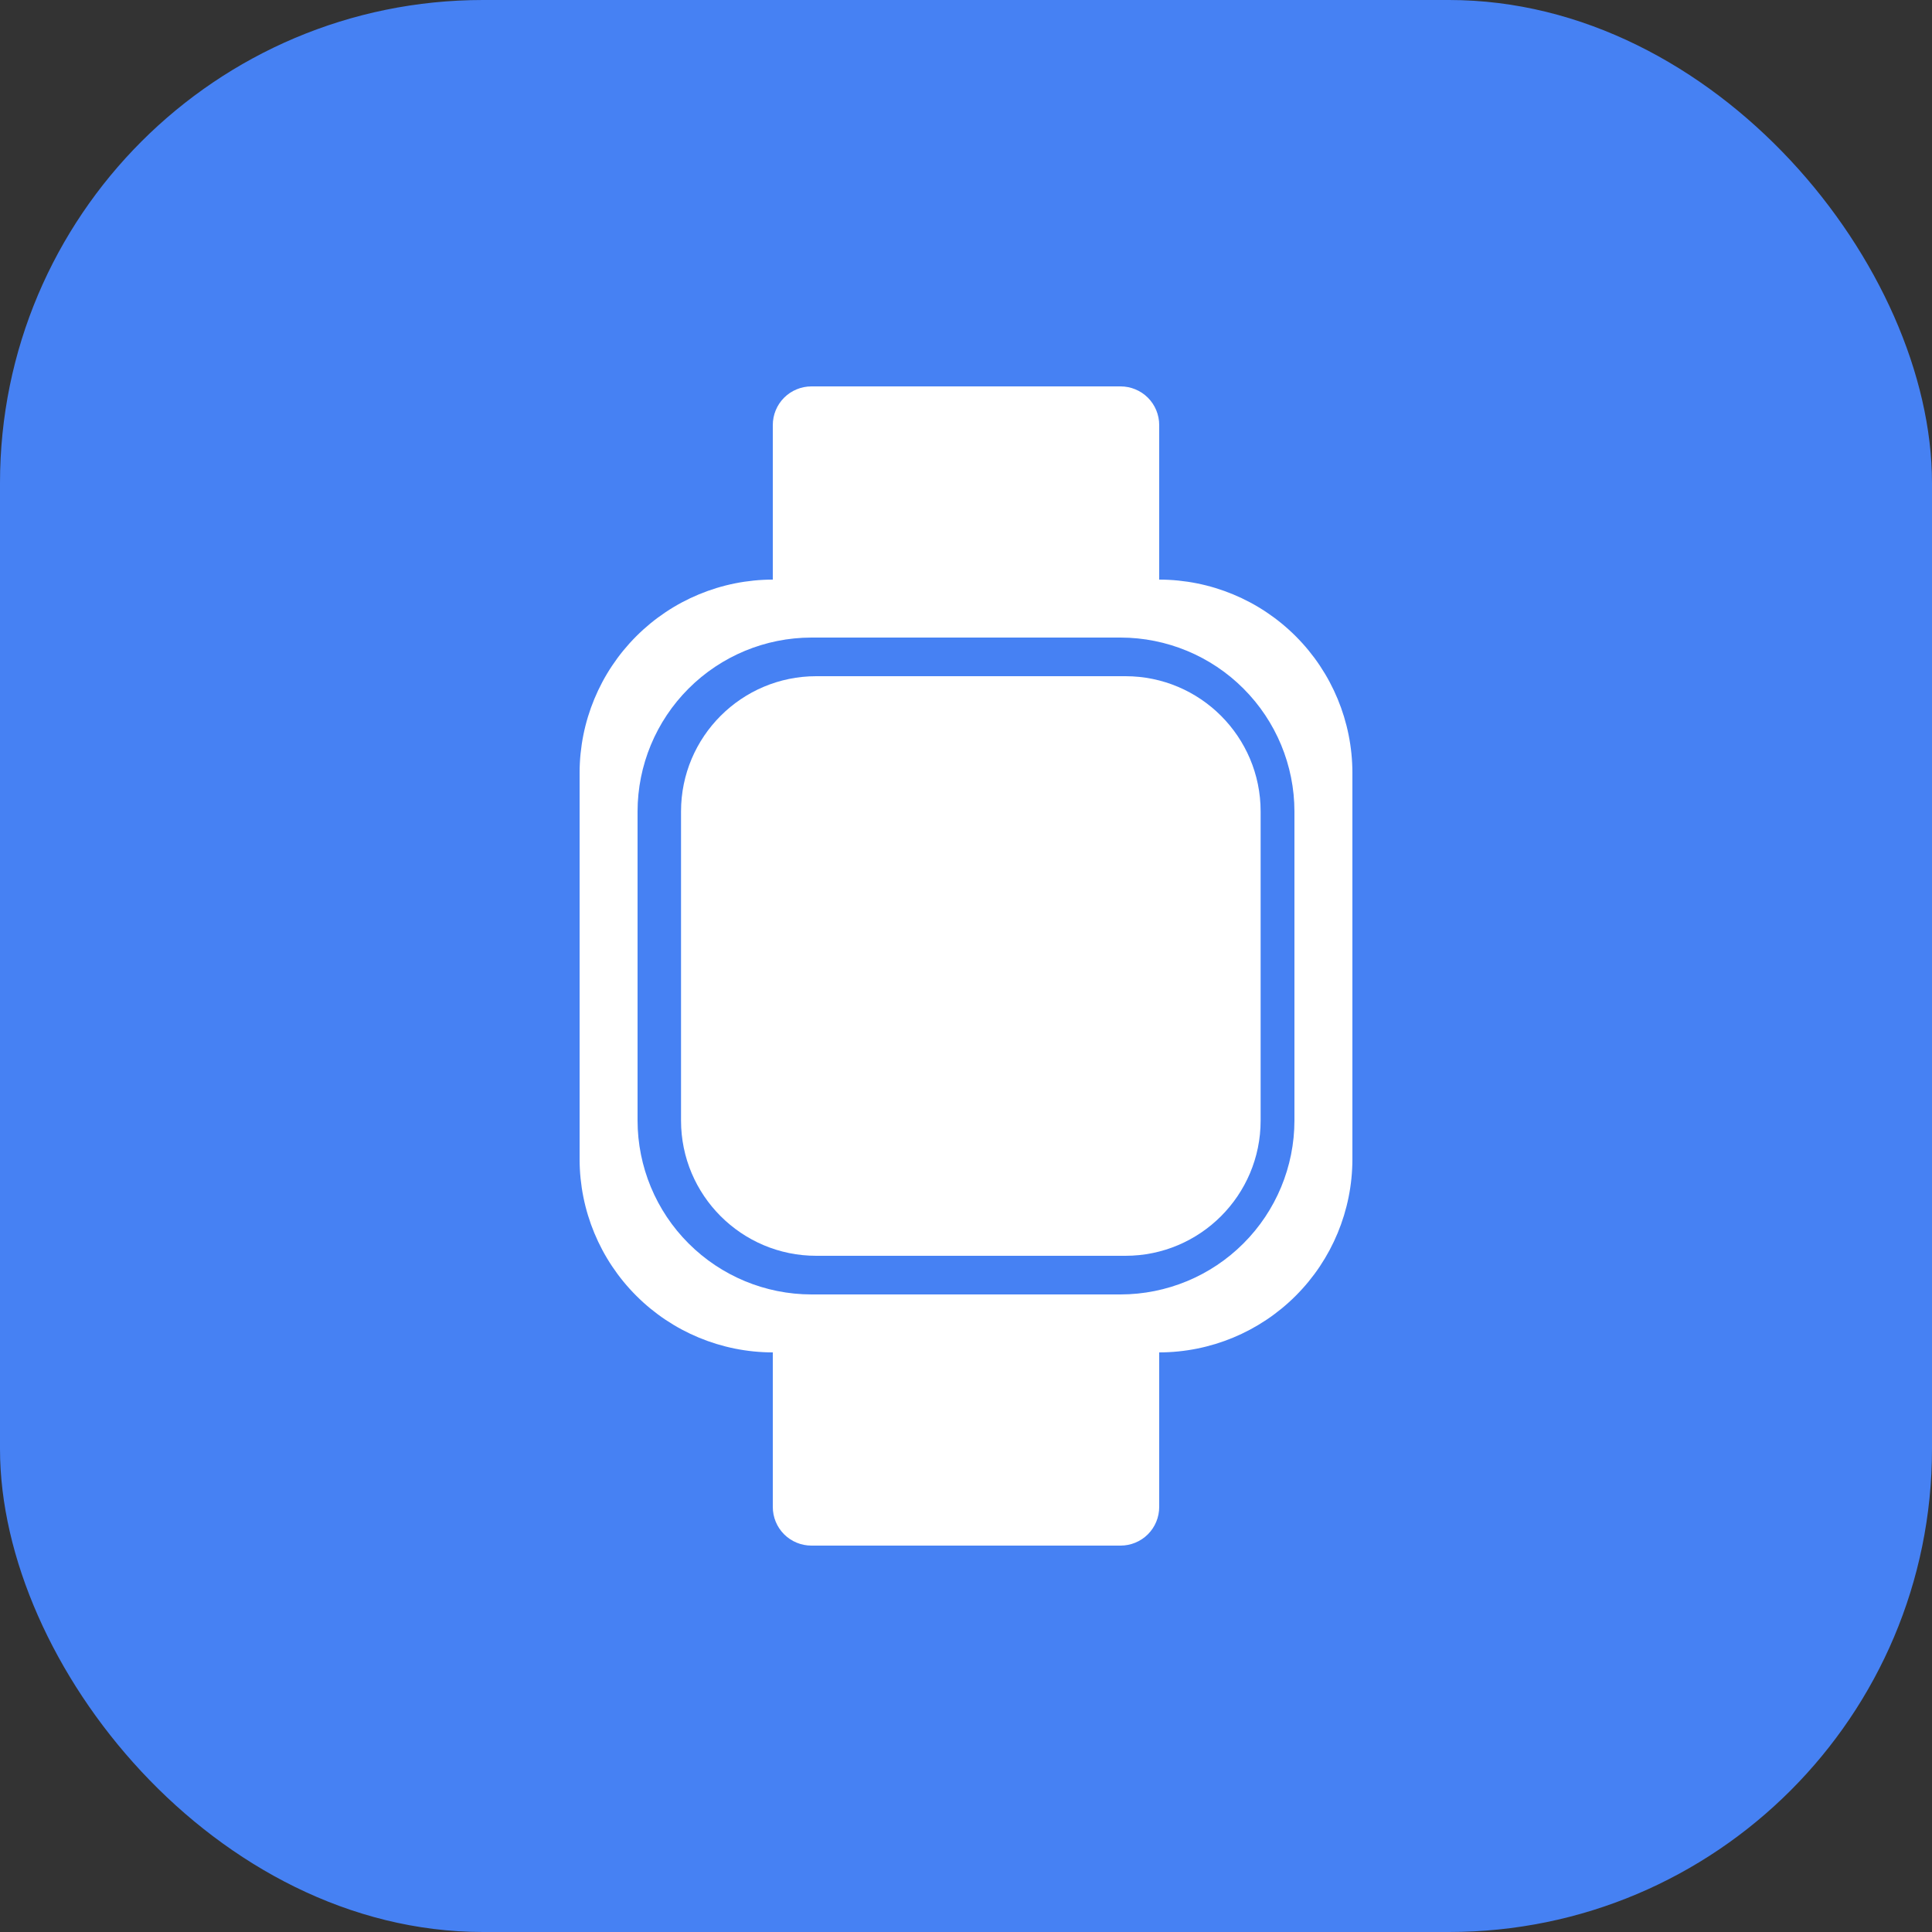
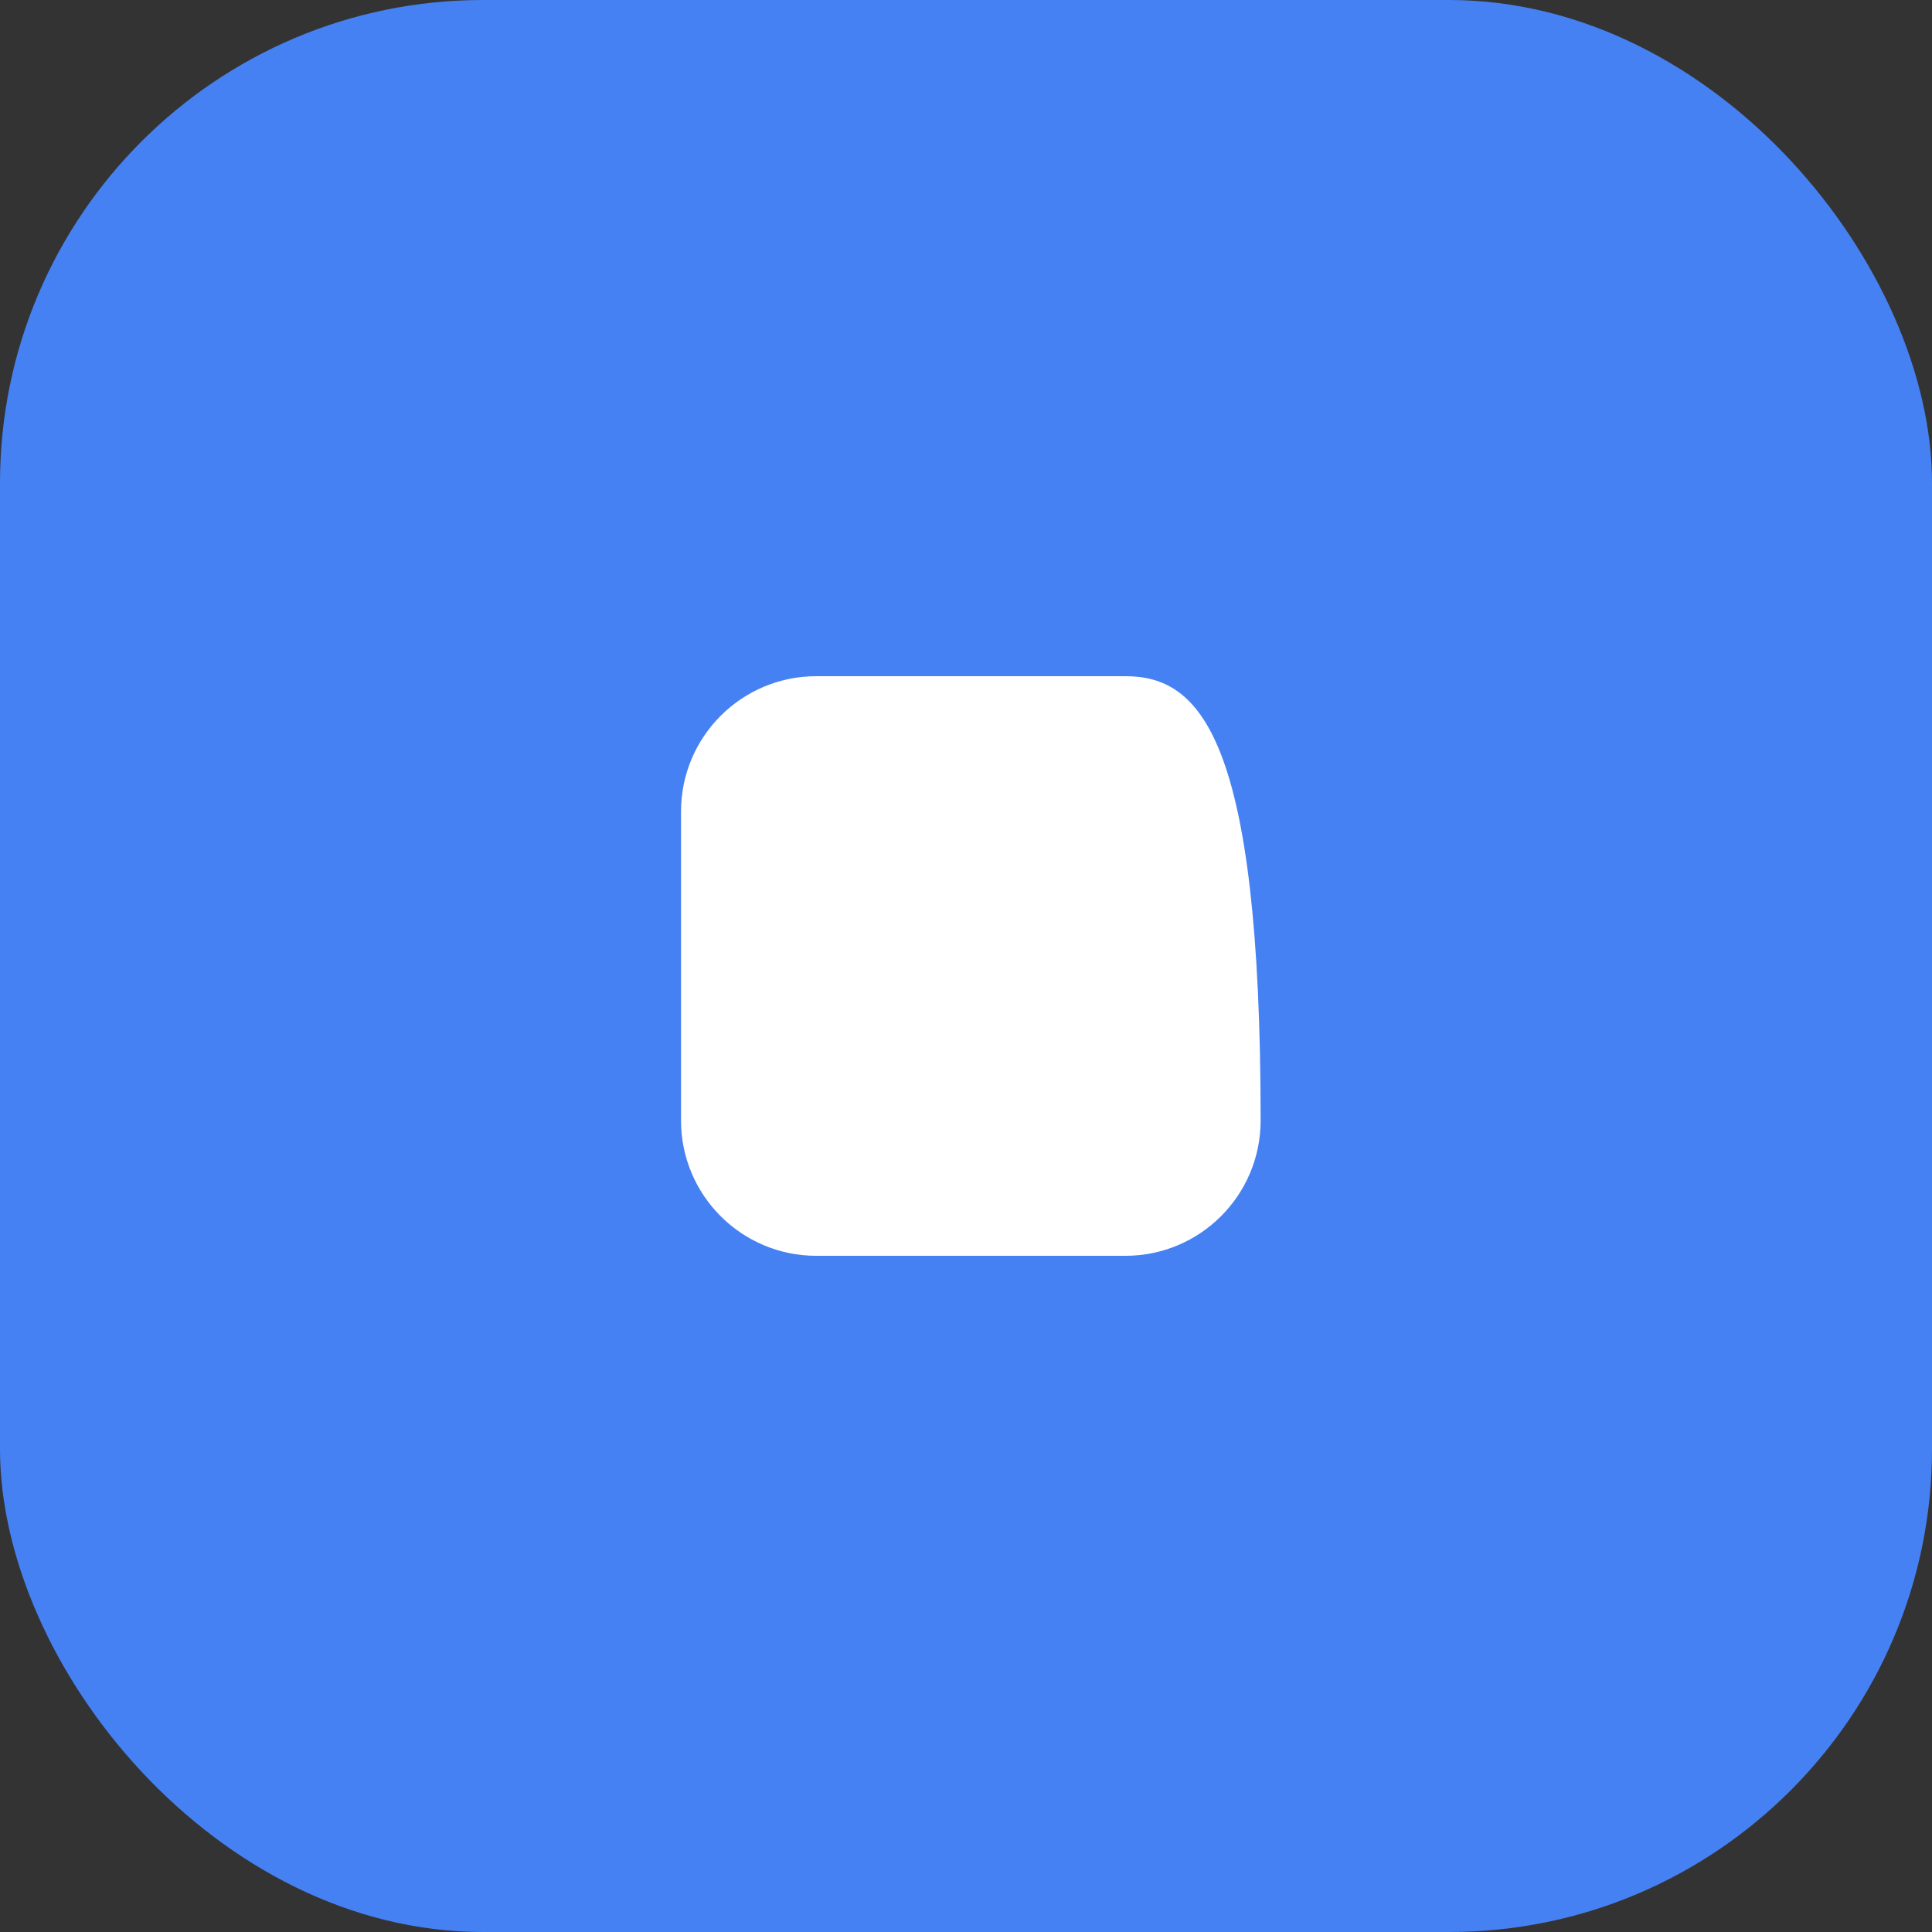
<svg xmlns="http://www.w3.org/2000/svg" width="40" height="40" viewBox="0 0 40 40" fill="none">
  <rect x="0" y="0" width="40" height="40" fill="#333333" stroke="none" />
  <rect width="40" height="40" rx="10" fill="#4681F3" />
-   <path d="M23.3 14H16.9C15.354 14 14.1 15.254 14.1 16.8V23.2C14.1 24.746 15.354 26 16.9 26H23.3C24.847 26 26.1 24.746 26.1 23.2V16.8C26.1 15.254 24.847 14 23.3 14Z" fill="white" />
-   <path d="M24 12V8.8C24 8.588 23.916 8.384 23.766 8.234C23.616 8.084 23.412 8 23.2 8H16.8C16.588 8 16.384 8.084 16.234 8.234C16.084 8.384 16 8.588 16 8.8V12C14.94 12.001 13.923 12.423 13.173 13.173C12.423 13.923 12.001 14.94 12 16V24C12.001 25.061 12.423 26.077 13.173 26.827C13.923 27.577 14.94 27.999 16 28V31.2C16 31.412 16.084 31.616 16.234 31.766C16.384 31.916 16.588 32 16.8 32H23.2C23.412 32 23.616 31.916 23.766 31.766C23.916 31.616 24 31.412 24 31.2V28C25.061 27.999 26.077 27.577 26.827 26.827C27.577 26.077 27.999 25.061 28 24V16C27.999 14.94 27.577 13.923 26.827 13.173C26.077 12.423 25.061 12.001 24 12V12ZM26.8 23.2C26.799 24.154 26.419 25.07 25.744 25.744C25.07 26.419 24.154 26.799 23.2 26.8H16.8C15.845 26.799 14.931 26.419 14.256 25.744C13.581 25.07 13.201 24.154 13.2 23.2V16.8C13.201 15.845 13.581 14.931 14.256 14.256C14.931 13.581 15.845 13.201 16.8 13.2H23.2C24.154 13.201 25.07 13.581 25.744 14.256C26.419 14.931 26.799 15.845 26.8 16.8V23.2Z" fill="white" />
+   <path d="M23.3 14H16.9C15.354 14 14.1 15.254 14.1 16.8V23.2C14.1 24.746 15.354 26 16.9 26H23.3C24.847 26 26.1 24.746 26.1 23.2C26.1 15.254 24.847 14 23.3 14Z" fill="white" />
</svg>